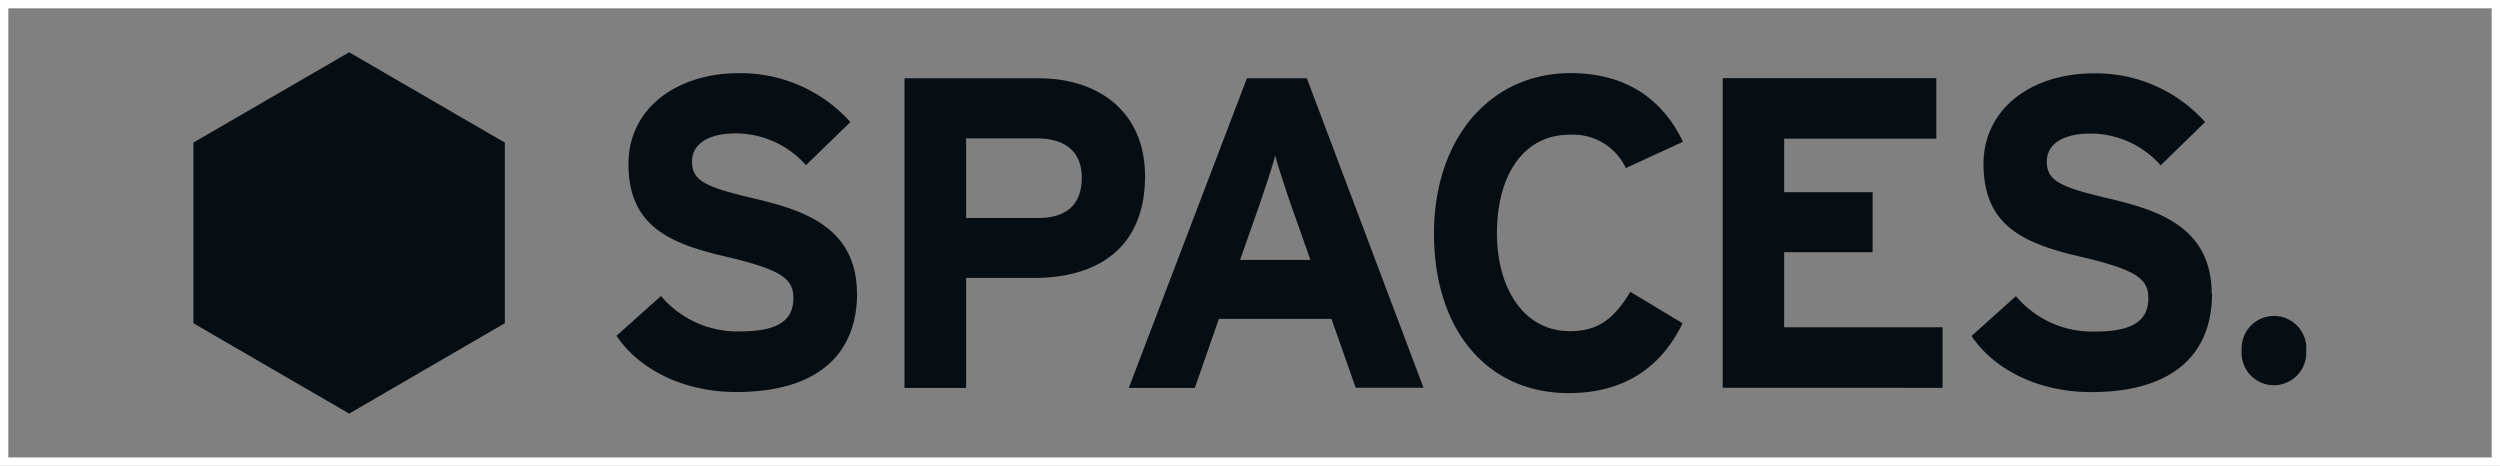
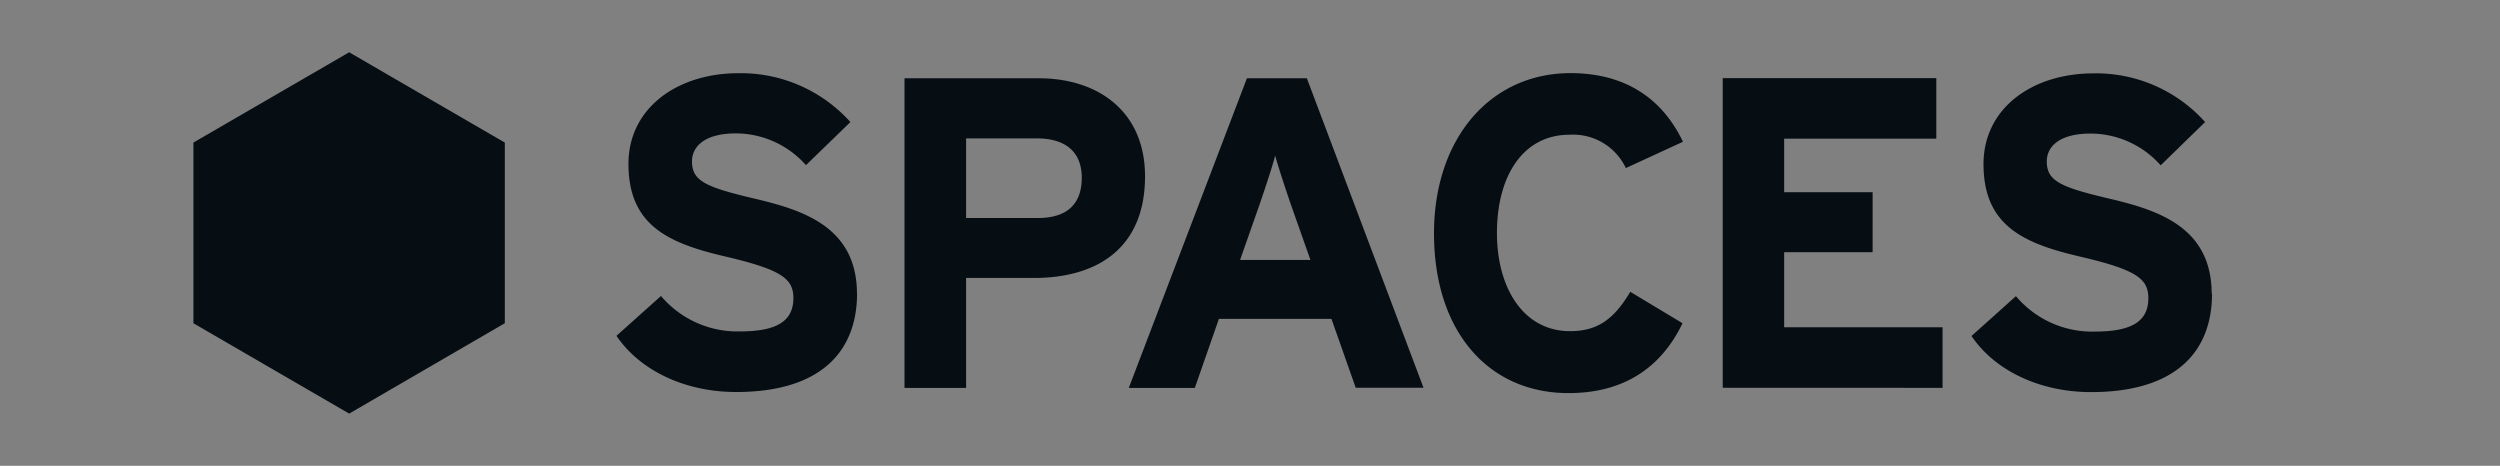
<svg xmlns="http://www.w3.org/2000/svg" viewBox="0 0 299.86 55.87">
  <rect x="0" y="0" width="299.86" height="55.87" fill="#808080" stroke="none" />
  <defs>
    <style>.cls-1{fill:#060e14;}.cls-2{fill:none;stroke:#fff;stroke-miterlimit:10;}</style>
  </defs>
  <g id="Layer_2" data-name="Layer 2">
    <g id="dhl">
-       <path class="cls-1" d="M102.79,35.27c0-8.07-6.48-10.08-12.34-11.46S83,21.69,83,19.35C83,17.71,84.34,16,88.28,16a11.27,11.27,0,0,1,8.39,3.81L102,14.64A17.66,17.66,0,0,0,88.56,8.78c-7.27,0-13.18,4.14-13.18,10.88,0,7.34,4.74,9.5,11.55,11.09s8.23,2.67,8.23,5c0,2.82-2.06,4-6.43,4a12,12,0,0,1-9.45-4.25l-5.34,4.78c2.8,4.14,8.18,6.74,14.36,6.74,10.07,0,14.5-4.79,14.5-11.84Zm34.55-14.11c0-7.9-5.75-11.77-12.71-11.77H108.49V46.53h7.39V33.34H124c7.65,0,13.34-3.6,13.34-12.2Zm-7.59.16c0,3.24-1.85,4.83-5.28,4.83h-8.59V16.6h8.49c3.26,0,5.38,1.47,5.38,4.72Zm41,25.21-14-37.14h-7.19L135.39,46.53h7.92l2.89-8.28h13.5l2.91,8.26h8.11ZM157.18,31.18h-8.44l2.37-6.74c.74-2.18,1.48-4.4,1.84-5.77.38,1.37,1.11,3.6,1.85,5.77ZM201.86,17c-2.31-4.83-6.53-8.23-13.5-8.23C178.71,8.79,172,16.64,172,28c0,11.73,6.5,19.15,16.14,19.15,6.71,0,11.14-3.12,13.67-8.38L195.54,35c-1.95,3.28-3.91,4.72-7.23,4.72-5.53,0-8.76-5.1-8.76-11.78,0-6.9,3.17-11.78,8.71-11.78a7,7,0,0,1,6.75,4L201.87,17ZM233,46.52V39.25H214v-9h10.61V23.05H214V16.63h18.25V9.37H206.63V46.51Zm32.28-11.25c0-8.07-6.48-10.08-12.34-11.46s-7.44-2.12-7.44-4.46c0-1.64,1.33-3.33,5.28-3.33a11.26,11.26,0,0,1,8.38,3.81l5.33-5.19A17.54,17.54,0,0,0,251.09,8.8c-7.29,0-13.18,4.14-13.18,10.88,0,7.34,4.73,9.5,11.55,11.09s8.22,2.67,8.22,5c0,2.82-2.06,4-6.44,4a11.94,11.94,0,0,1-9.44-4.25l-5.33,4.78c2.79,4.14,8.17,6.73,14.34,6.73,10.09,0,14.51-4.77,14.51-11.82Zm11.34,6.78a3.88,3.88,0,1,0-7.75-.32,1.71,1.71,0,0,0,0,.32,3.88,3.88,0,1,0,7.75.32,1.71,1.71,0,0,0,0-.32M23.2,17.1V38.77L41.88,49.61,60.55,38.77V17.1L41.88,6.27Z" />
-       <rect class="cls-2" x="0.5" y="0.5" width="298.86" height="54.87" />
+       <path class="cls-1" d="M102.79,35.27c0-8.07-6.48-10.08-12.34-11.46S83,21.69,83,19.35C83,17.71,84.34,16,88.28,16a11.27,11.27,0,0,1,8.39,3.81L102,14.64A17.66,17.66,0,0,0,88.56,8.78c-7.27,0-13.18,4.14-13.18,10.88,0,7.34,4.74,9.5,11.55,11.09s8.23,2.67,8.23,5c0,2.82-2.06,4-6.43,4a12,12,0,0,1-9.45-4.25l-5.34,4.78c2.8,4.14,8.18,6.74,14.36,6.74,10.07,0,14.5-4.79,14.5-11.84Zm34.55-14.11c0-7.9-5.75-11.77-12.71-11.77H108.49V46.53h7.39V33.34H124c7.65,0,13.34-3.6,13.34-12.2Zm-7.59.16c0,3.24-1.85,4.83-5.28,4.83h-8.59V16.6h8.49c3.26,0,5.38,1.47,5.38,4.72Zm41,25.21-14-37.14h-7.19L135.39,46.53h7.92l2.89-8.28h13.5l2.91,8.26h8.11ZM157.18,31.18h-8.44l2.37-6.74c.74-2.18,1.48-4.4,1.84-5.77.38,1.37,1.11,3.6,1.85,5.77ZM201.86,17c-2.31-4.83-6.53-8.23-13.5-8.23C178.71,8.79,172,16.64,172,28c0,11.73,6.5,19.15,16.14,19.15,6.71,0,11.14-3.12,13.67-8.38L195.54,35c-1.95,3.28-3.91,4.72-7.23,4.72-5.53,0-8.76-5.1-8.76-11.78,0-6.9,3.17-11.78,8.71-11.78a7,7,0,0,1,6.75,4L201.87,17ZM233,46.52V39.25H214v-9h10.61V23.05H214V16.63h18.25V9.37H206.63V46.51Zm32.28-11.25c0-8.07-6.48-10.08-12.34-11.46s-7.44-2.12-7.44-4.46c0-1.64,1.33-3.33,5.28-3.33a11.26,11.26,0,0,1,8.38,3.81l5.33-5.19A17.54,17.54,0,0,0,251.09,8.8c-7.29,0-13.18,4.14-13.18,10.88,0,7.34,4.73,9.5,11.55,11.09s8.22,2.67,8.22,5c0,2.82-2.06,4-6.44,4a11.94,11.94,0,0,1-9.44-4.25l-5.33,4.78c2.79,4.14,8.17,6.73,14.34,6.73,10.09,0,14.51-4.77,14.51-11.82Zm11.34,6.78M23.2,17.1V38.77L41.88,49.61,60.55,38.77V17.1L41.88,6.27Z" />
    </g>
  </g>
</svg>